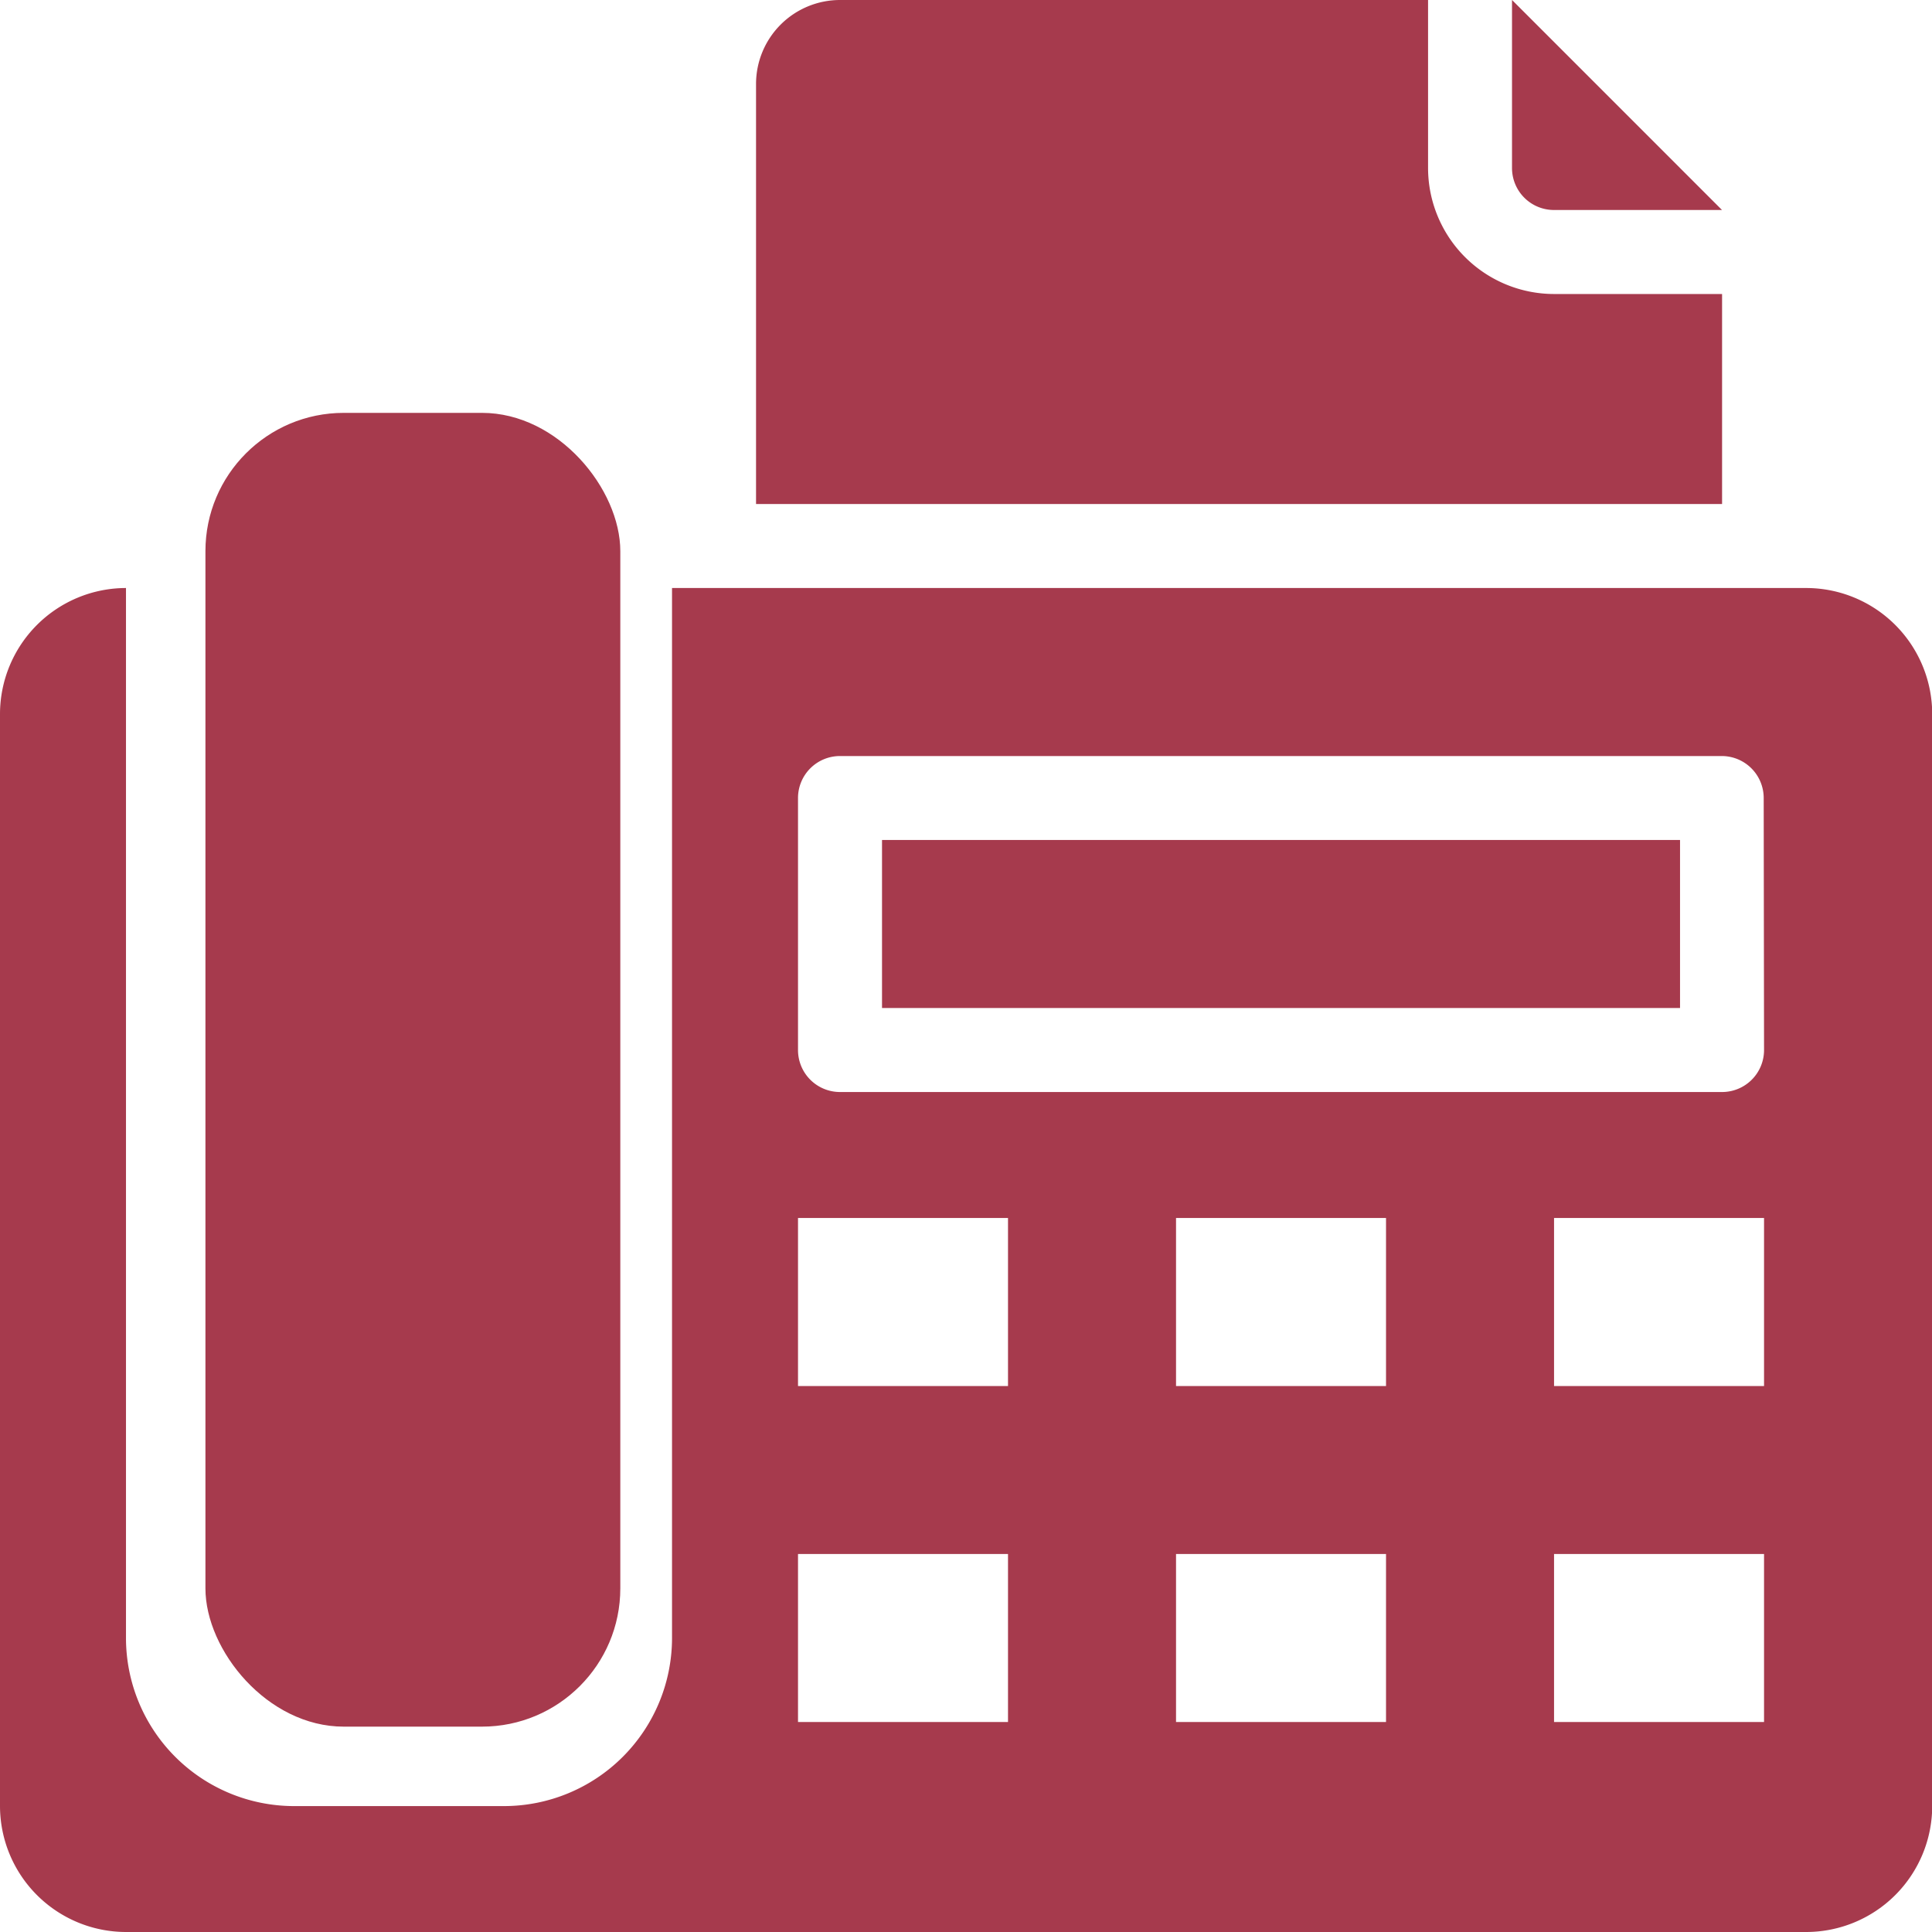
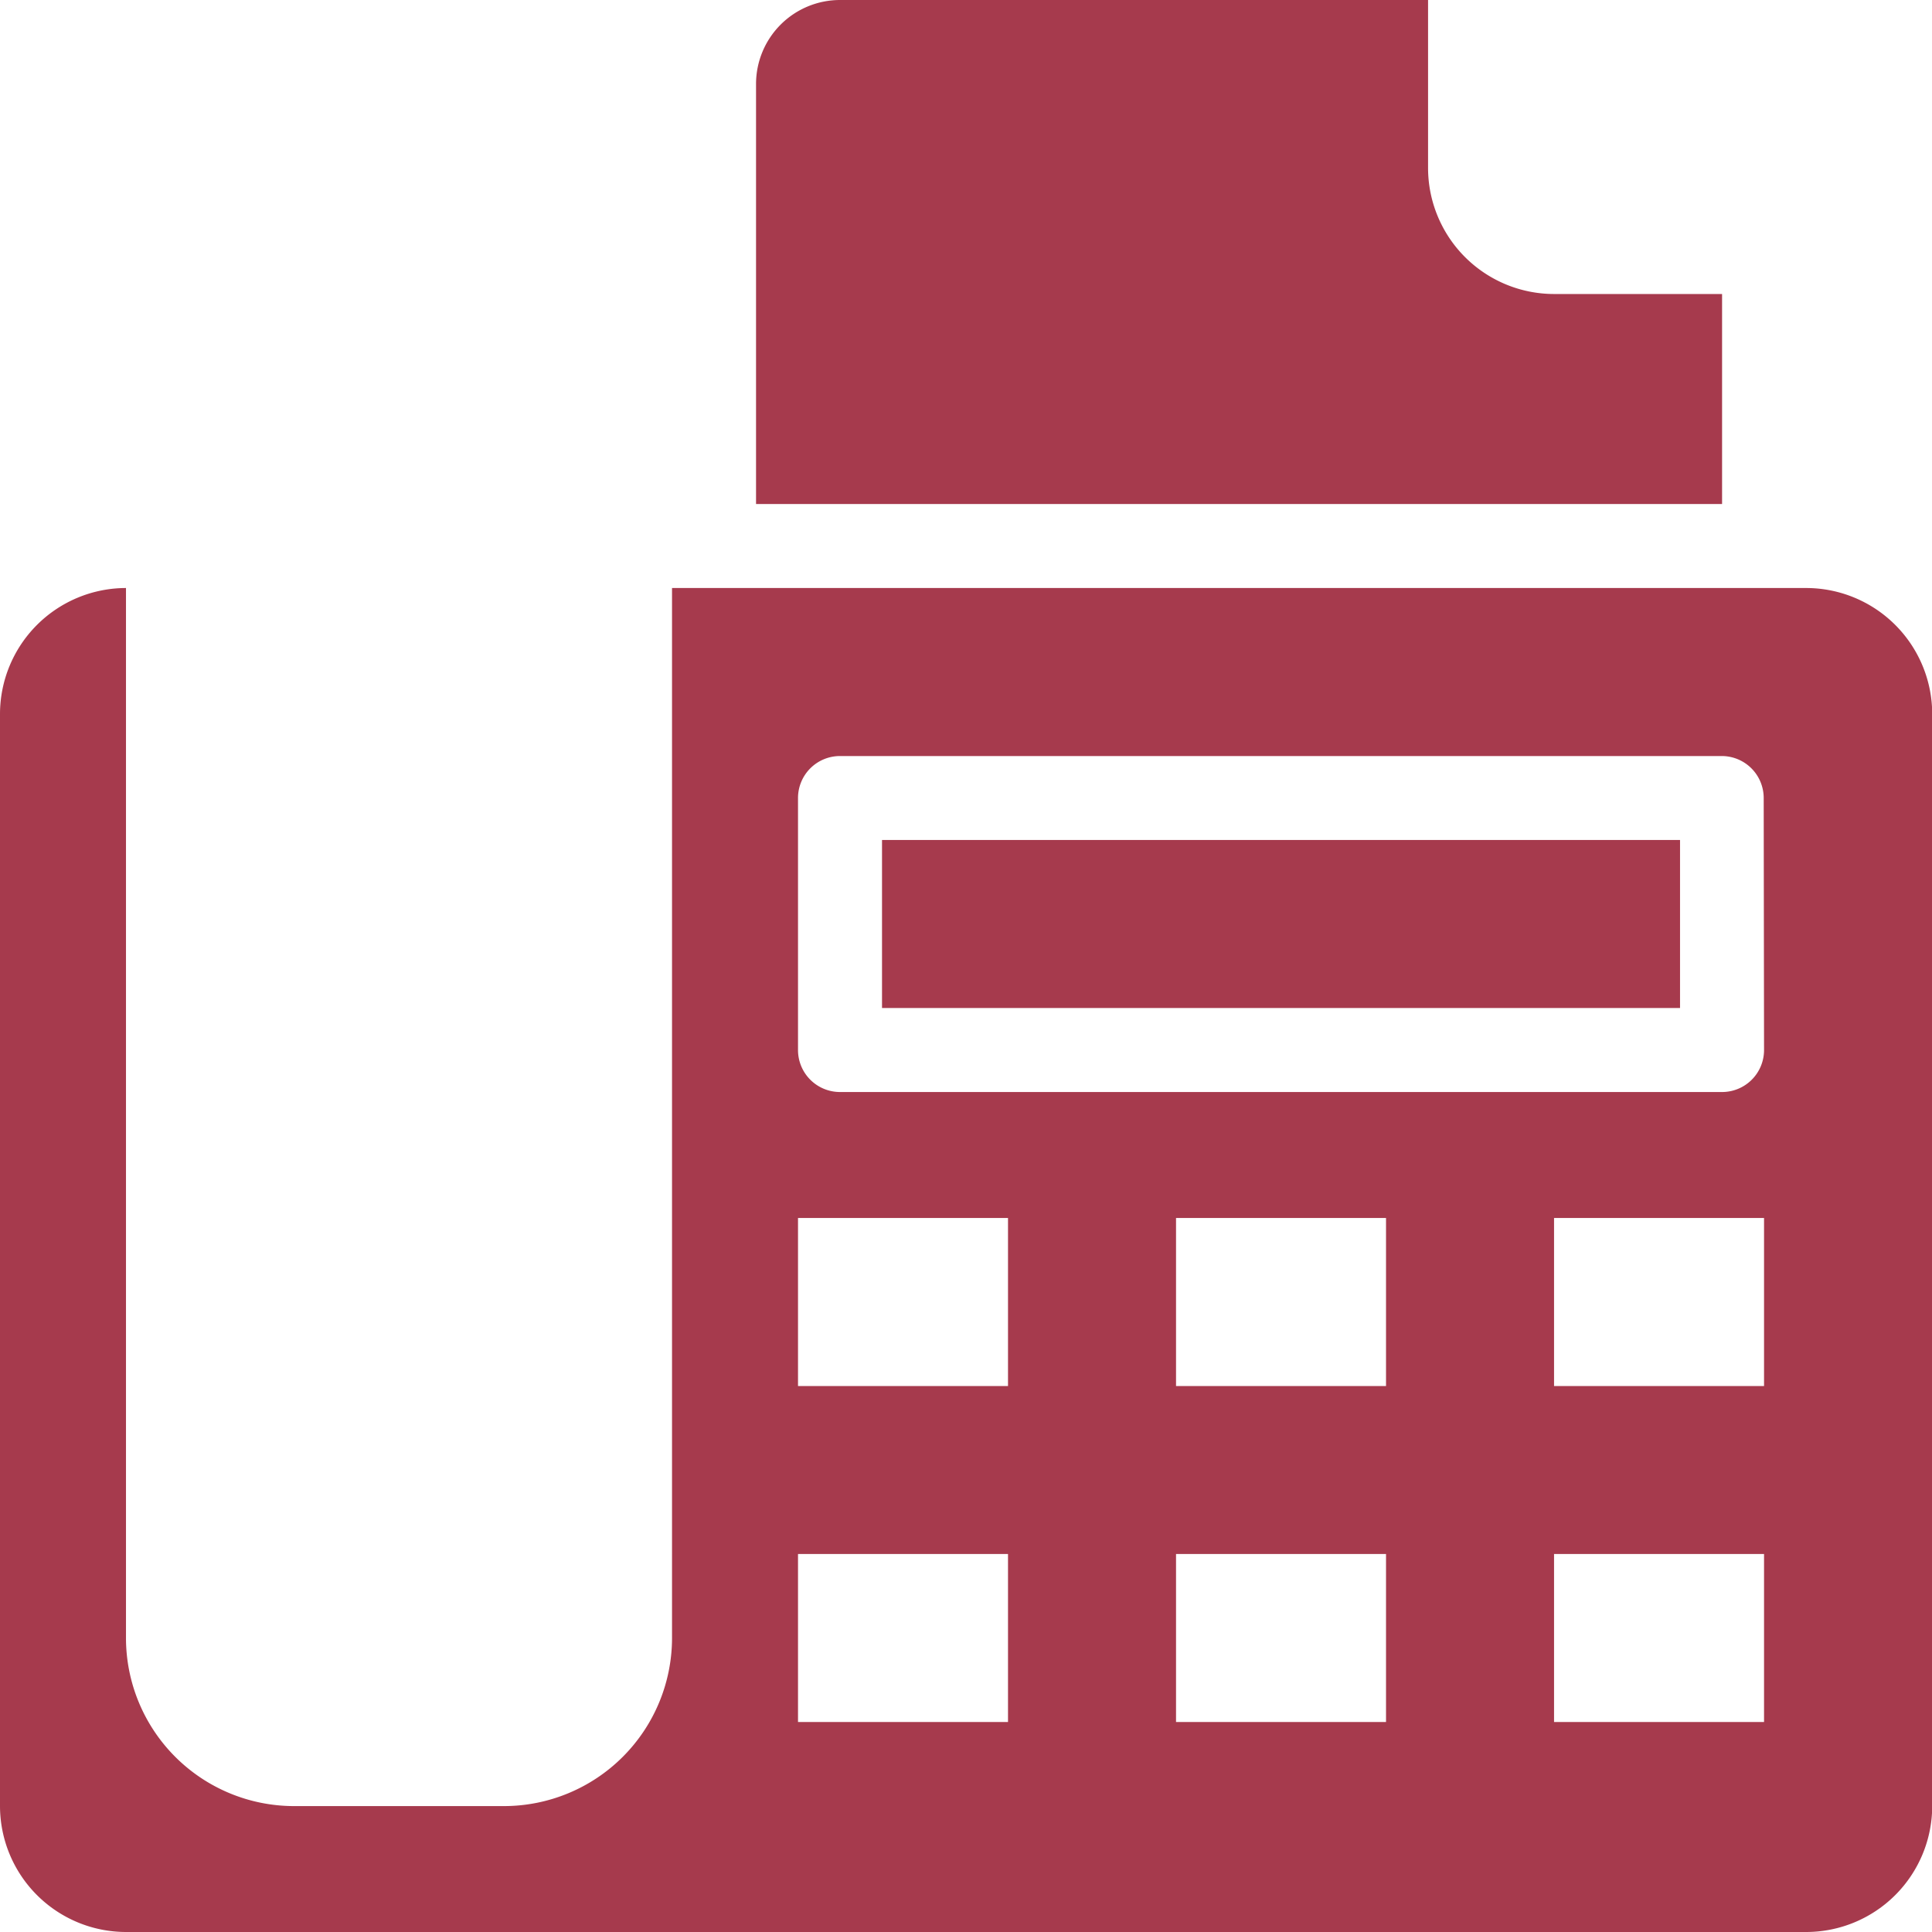
<svg xmlns="http://www.w3.org/2000/svg" width="27.941" height="27.941" viewBox="0 0 27.941 27.941">
  <g id="Fax" transform="translate(-1 -1)">
    <path id="Path_444" data-name="Path 444" d="M32.971,5.252h-2.43A1.824,1.824,0,0,1,28.719,3.43V1h-8.5A1.215,1.215,0,0,0,19,2.215V8.289H32.971Z" transform="translate(-7.066)" fill="#a63a4d" />
-     <path id="Path_445" data-name="Path 445" d="M37.607,4.037h2.43L37,1V3.43A.607.607,0,0,0,37.607,4.037Z" transform="translate(-14.133)" fill="#a63a4d" />
-     <rect id="Rectangle_723" data-name="Rectangle 723" width="6" height="19" rx="2" transform="translate(3.971 6.971)" fill="#a63a4d" />
    <path id="Path_446" data-name="Path 446" d="M22,21H33.541v2.43H22Z" transform="translate(-8.244 -7.852)" fill="#a63a4d" />
    <path id="Path_447" data-name="Path 447" d="M27.119,15h-16.4V30.186a2.432,2.432,0,0,1-2.43,2.43H5.252a2.432,2.432,0,0,1-2.43-2.43V15A1.824,1.824,0,0,0,1,16.822V32.615a1.824,1.824,0,0,0,1.822,1.822h24.3a1.824,1.824,0,0,0,1.822-1.822V16.822A1.824,1.824,0,0,0,27.119,15ZM15.578,31.4H12.541v-2.43h3.037Zm0-4.859H12.541v-2.43h3.037ZM21.045,31.4H18.008v-2.43h3.037Zm0-4.859H18.008v-2.43h3.037ZM26.512,31.4H23.475v-2.43h3.037Zm0-4.859H23.475v-2.43h3.037Zm0-4.859a.607.607,0,0,1-.607.607H13.148a.607.607,0,0,1-.607-.607V18.037a.607.607,0,0,1,.607-.607H25.9a.607.607,0,0,1,.607.607Z" transform="translate(0 -5.496)" fill="#a63a4d" />
  </g>
</svg>